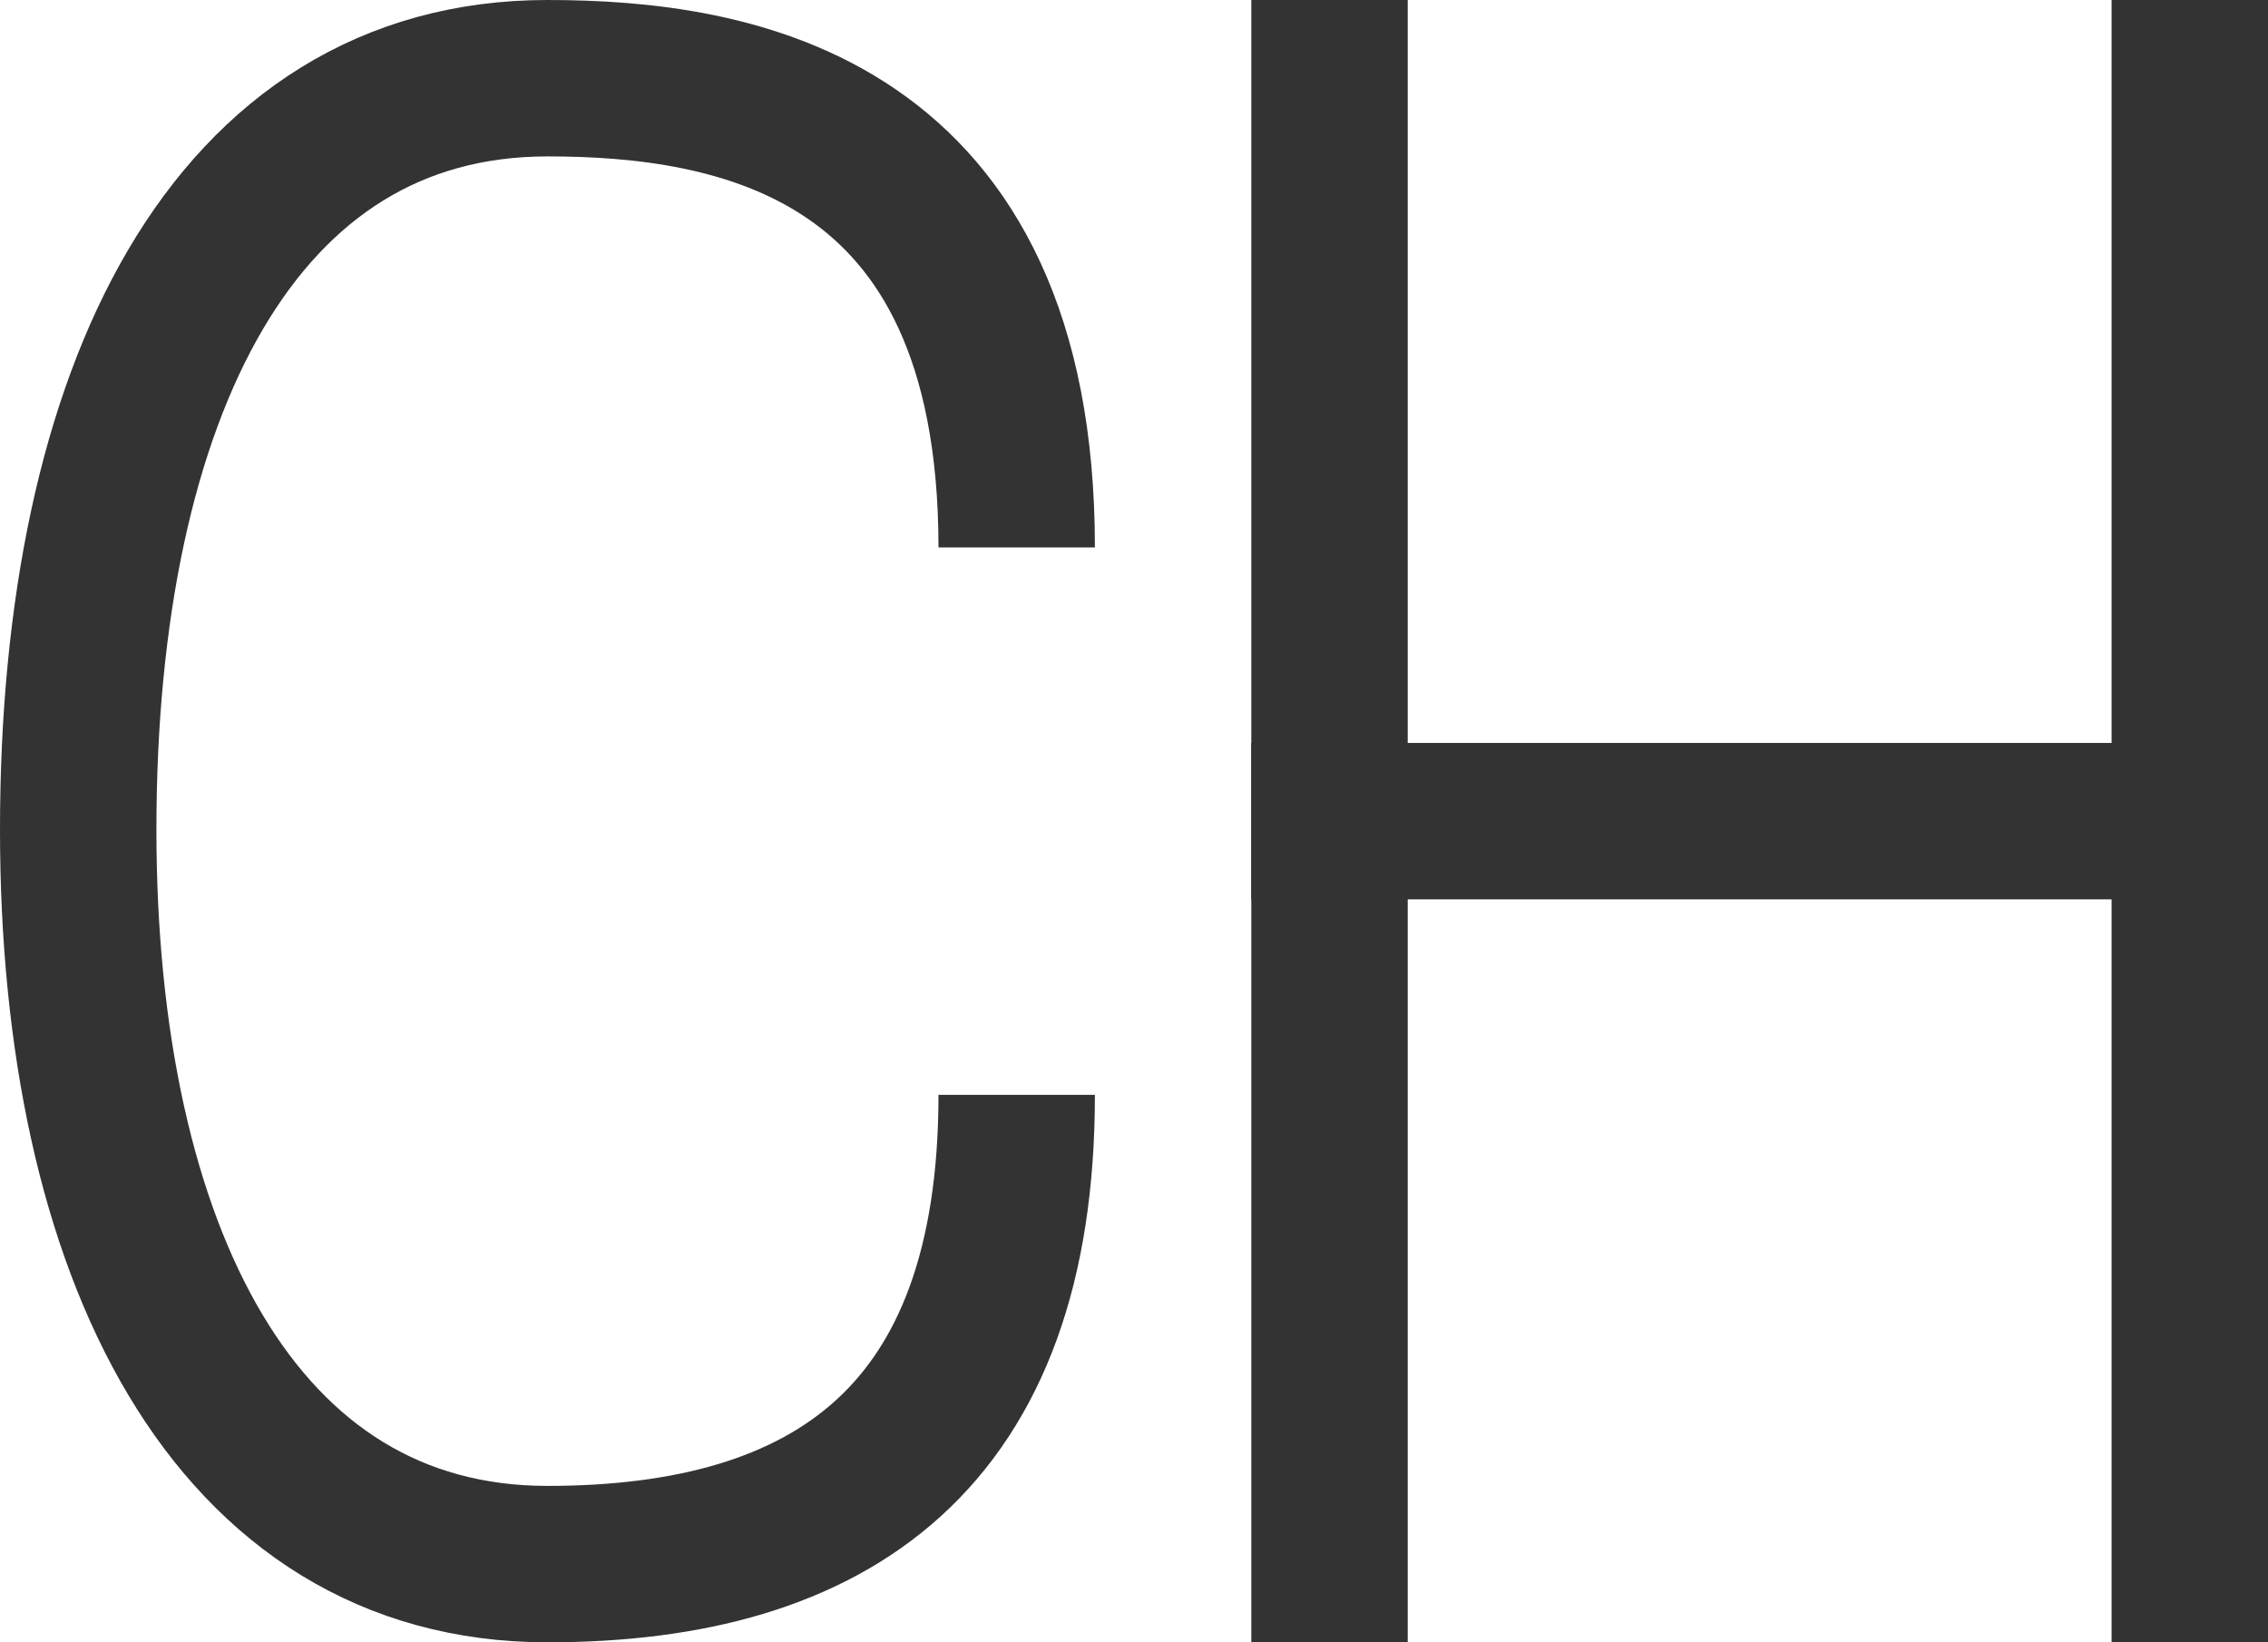
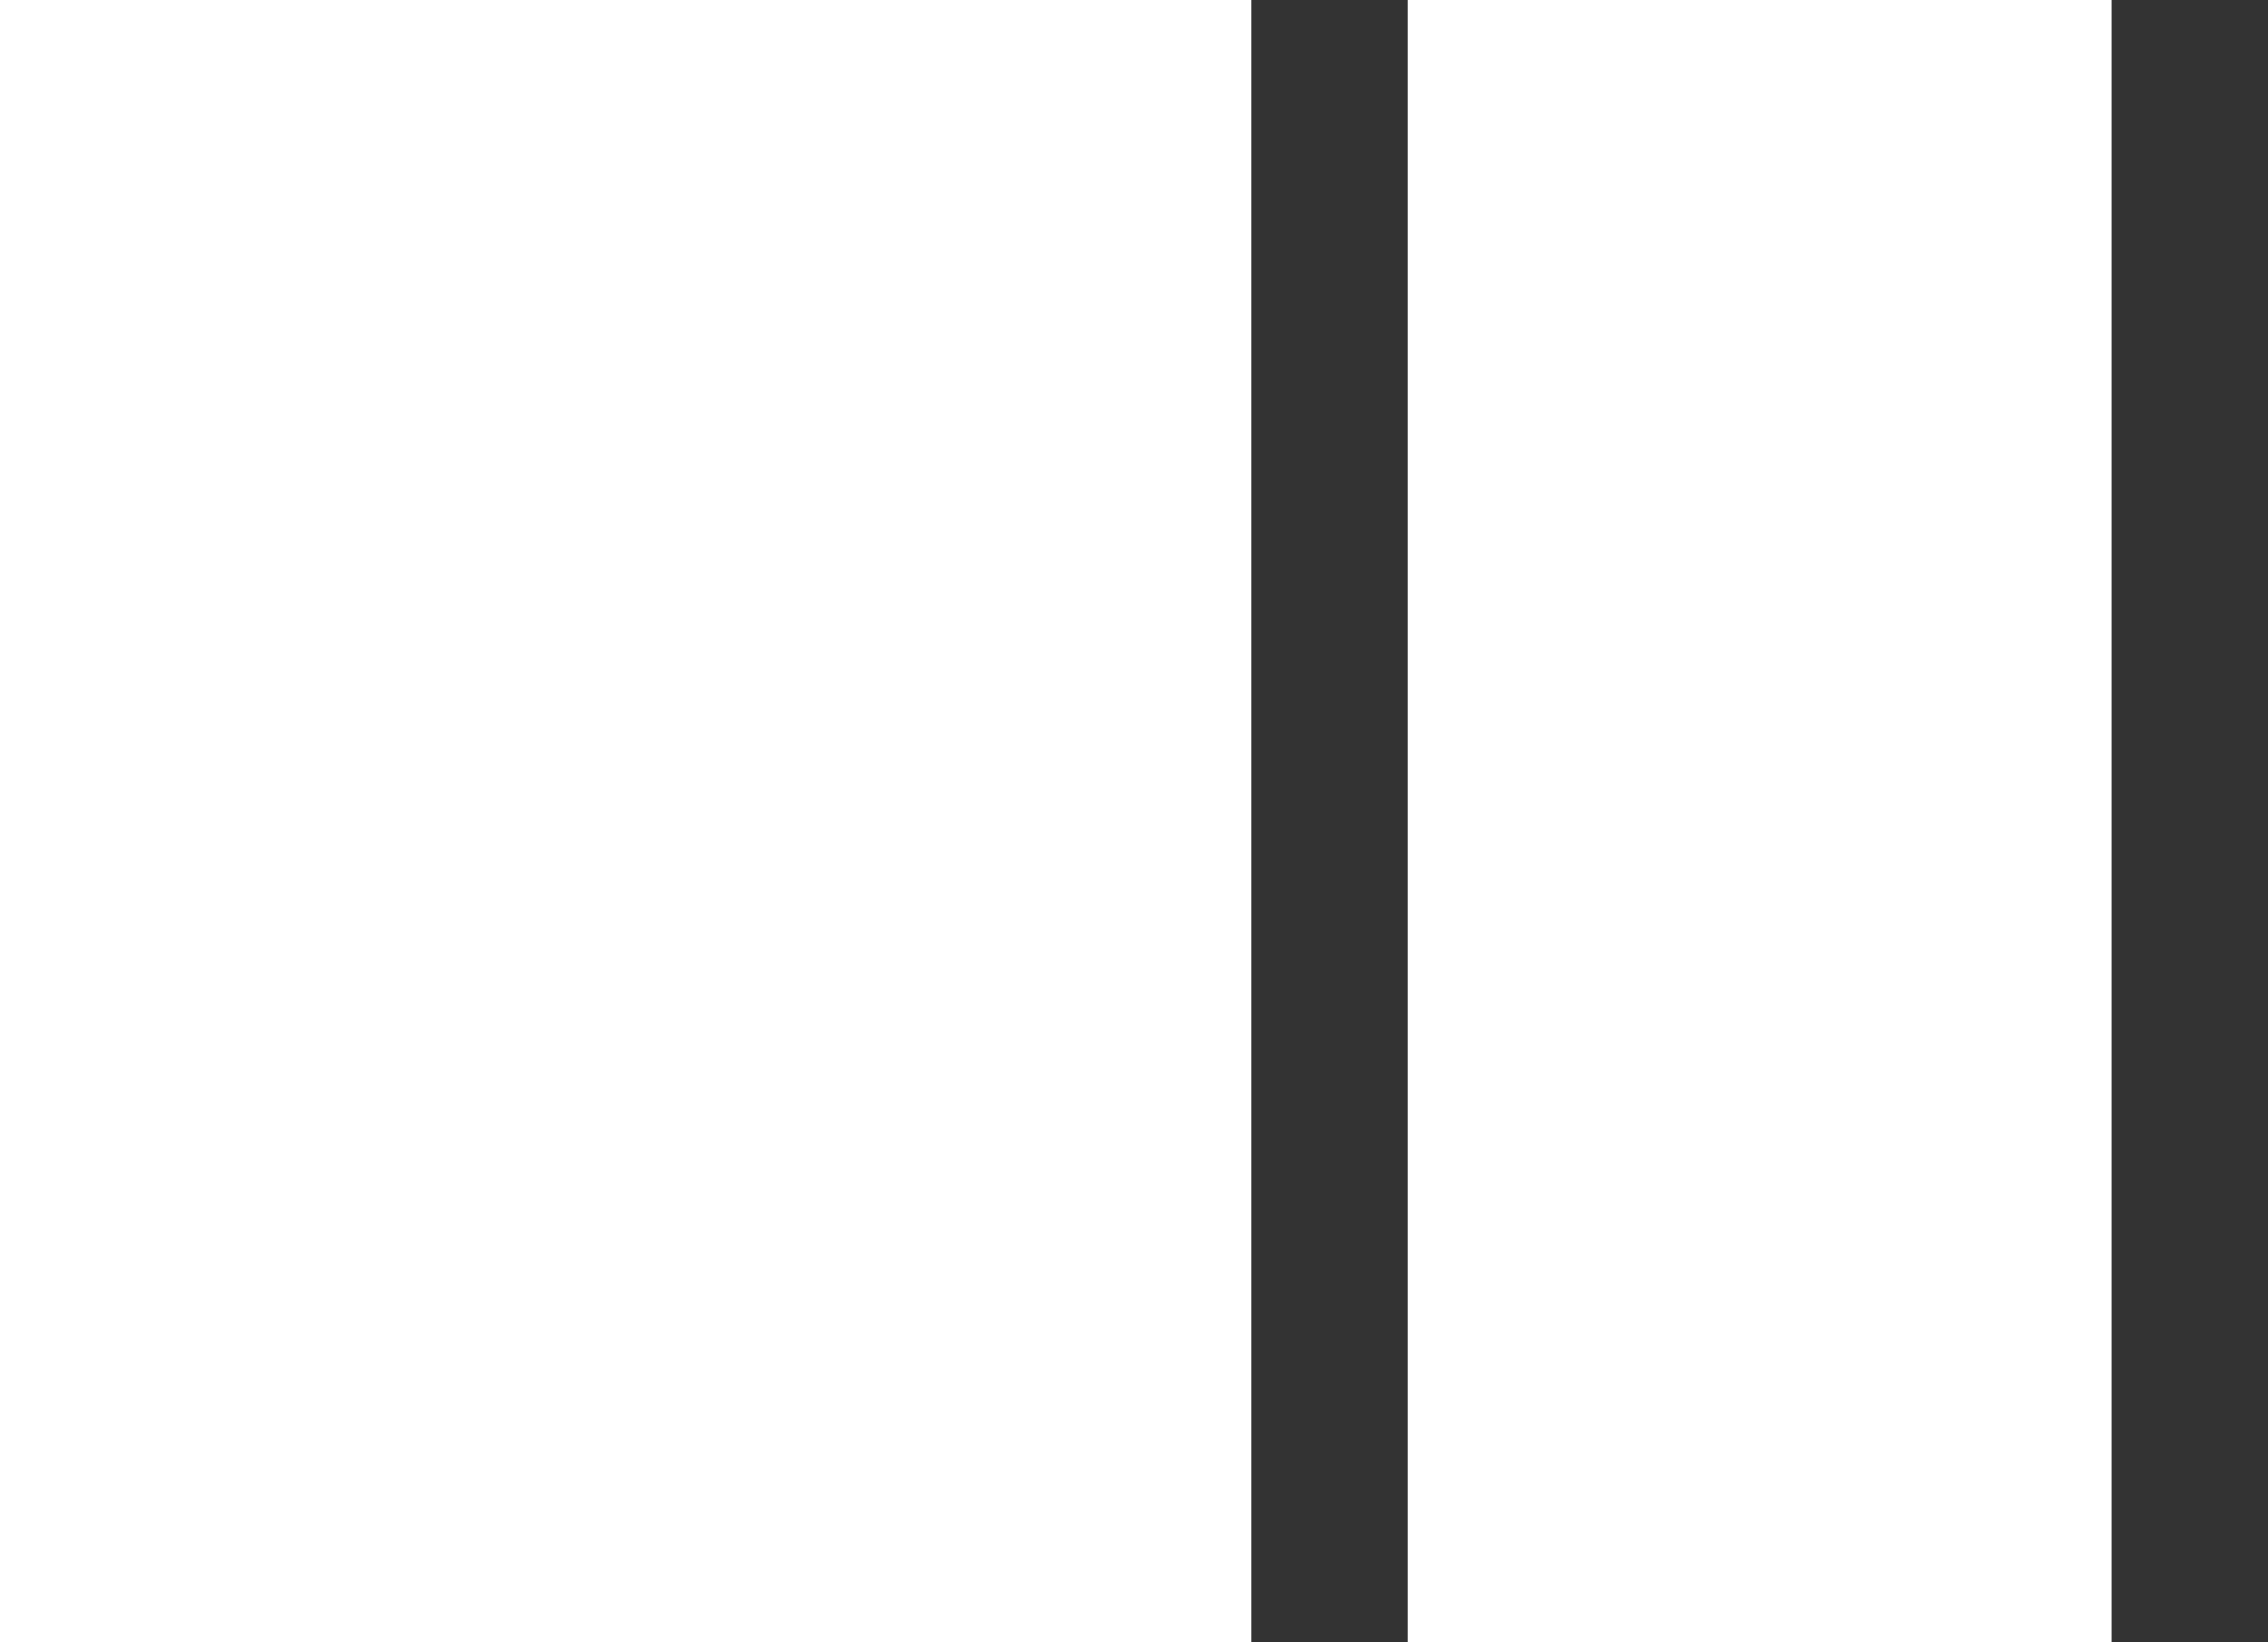
<svg xmlns="http://www.w3.org/2000/svg" width="29px" height="21px" viewBox="0 0 29 21" version="1.1">
  <title>Group 4</title>
  <desc>Created with Sketch.</desc>
  <g id="Symbols" stroke="none" stroke-width="1" fill="none" fill-rule="evenodd">
    <g id="Footer/Desktop" transform="translate(-365, -15)" stroke="#333333" stroke-width="2">
      <g id="Group-4" transform="translate(366, 15)">
        <g id="Group-3" transform="translate(15, 0)">
          <path d="M1,0 L1,21" id="Line-6" />
-           <path d="M1,10.5 L12,10.5" id="Line-7" stroke-linecap="square" />
          <path d="M12,0 L12,21" id="Line-8" />
        </g>
-         <path d="M12,7 C12,1.582 8.372,1 6,1 C2,1 4.86195572e-13,5.003 1.31450406e-13,10.609 C-2.09610107e-13,16 2,20 6,20 C9.632,20 12,18.383 12,14" id="Path-5" />
      </g>
    </g>
  </g>
</svg>